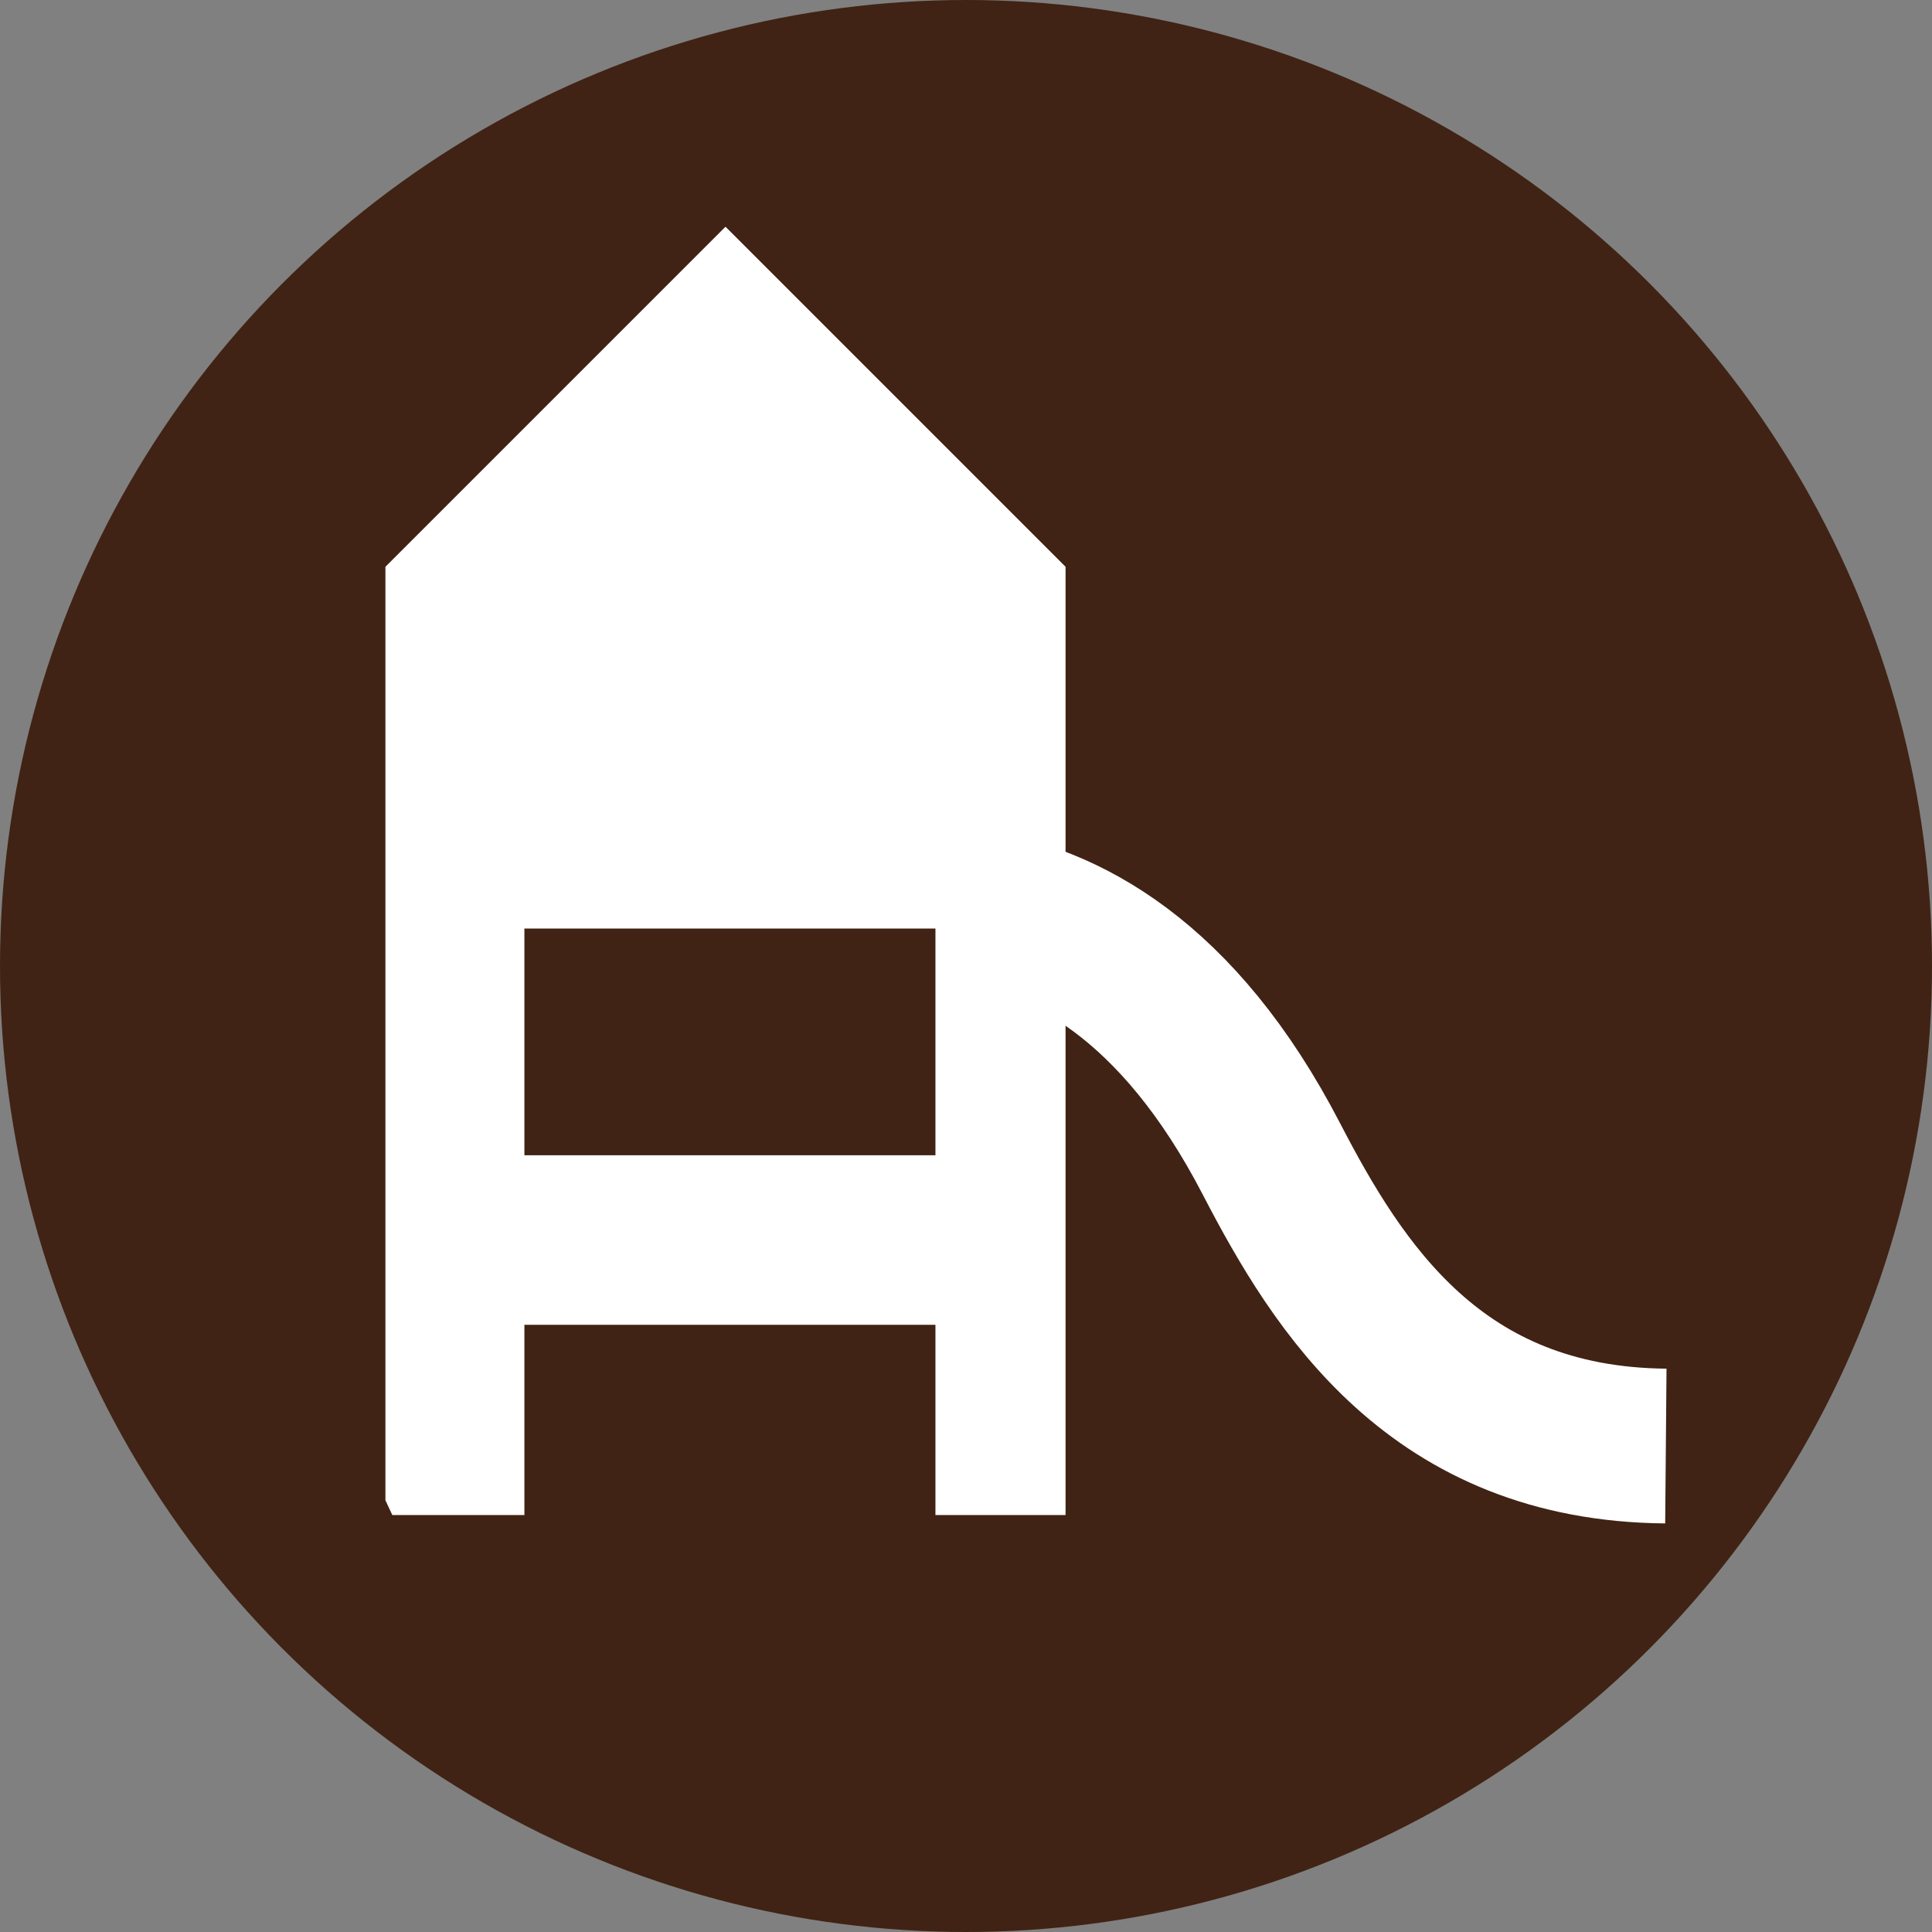
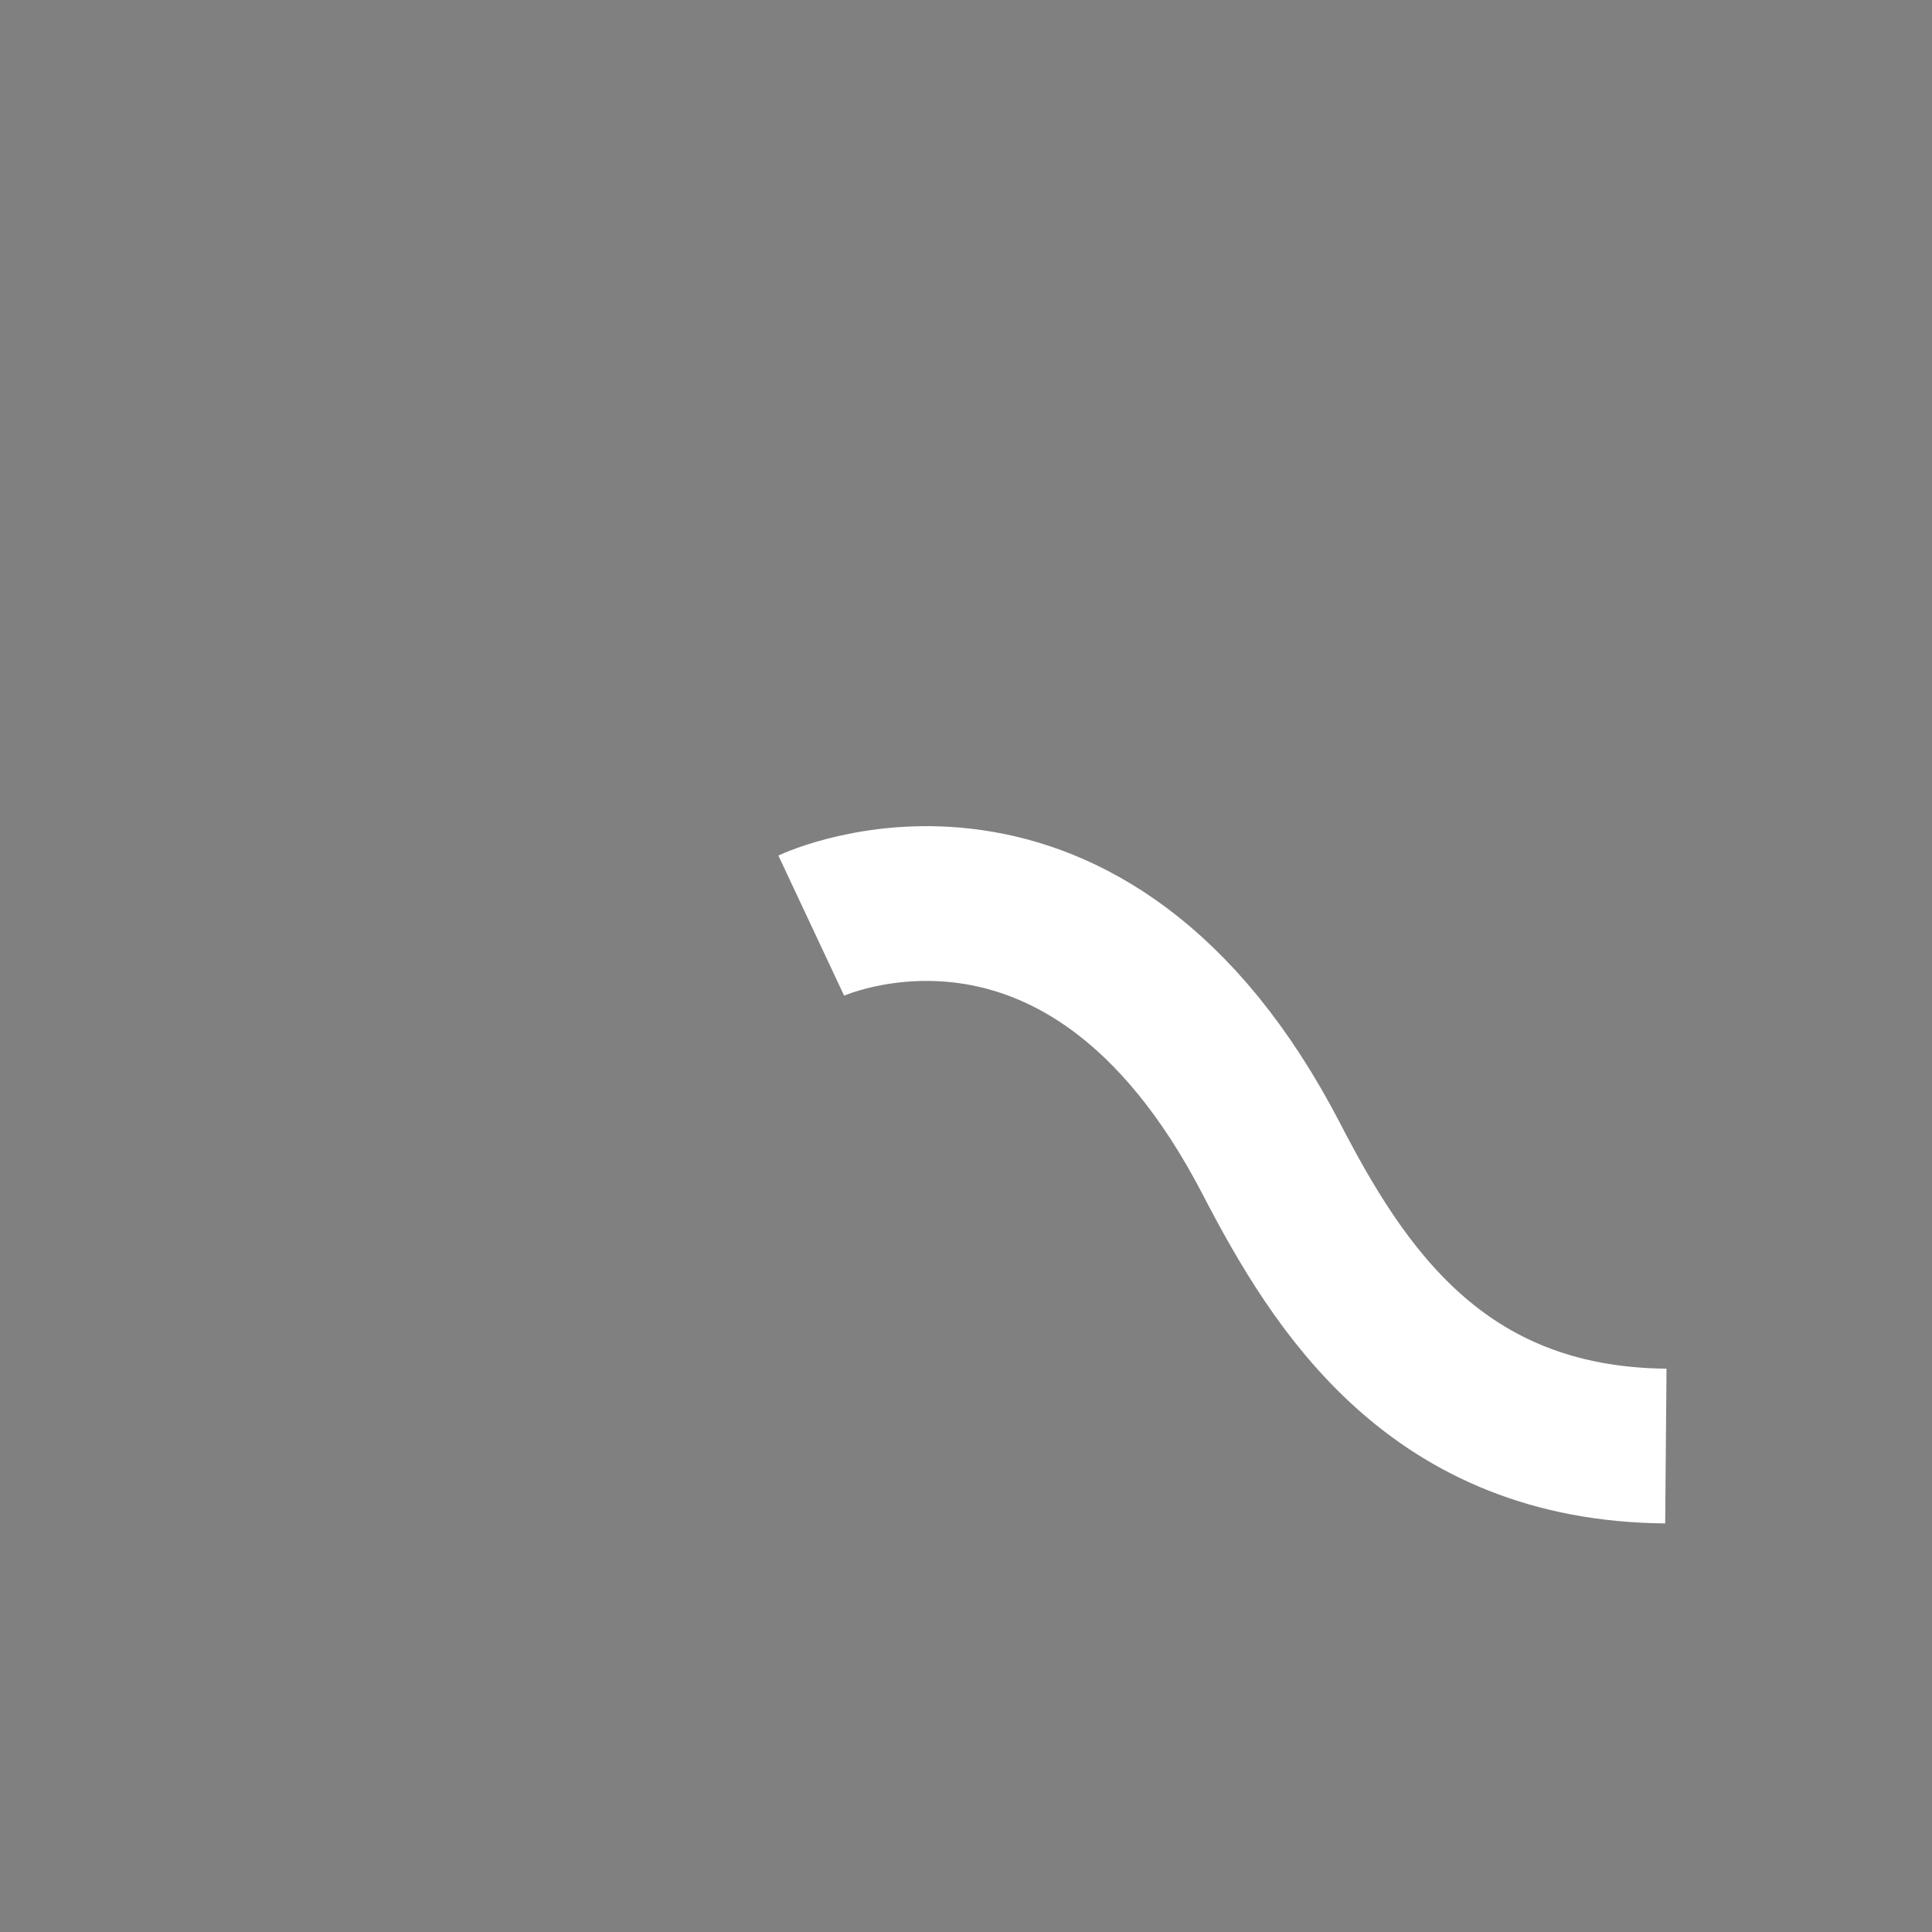
<svg xmlns="http://www.w3.org/2000/svg" viewBox="0 0 19.6 19.6">
  <rect x="0" y="0" width="19.6" height="19.6" fill="#808080" stroke="none" />
  <defs>
    <style>.cls-1,.cls-4{fill:#402314;}.cls-2{fill:#fff;}.cls-3{fill:none;stroke-width:1.57px;}.cls-3,.cls-4{stroke:#fff;stroke-miterlimit:10;}.cls-4{stroke-width:1.72px;}</style>
  </defs>
  <g id="Layer_2" data-name="Layer 2">
    <g id="Layer_1-2" data-name="Layer 1">
-       <circle class="cls-1" cx="9.8" cy="9.8" r="9.8" />
-       <polyline class="cls-2" points="3.91 15.22 3.91 5.75 7.36 2.3 10.81 5.75 10.81 15.37 3.98 15.37" />
      <path class="cls-3" d="M8.23,9.39S11,8.09,12.9,11.76c.68,1.31,1.67,2.89,4,2.91" />
-       <rect class="cls-1" x="5.32" y="9.42" width="4.17" height="7.78" />
-       <line class="cls-4" x1="4.65" y1="12.58" x2="10" y2="12.58" />
    </g>
  </g>
</svg>